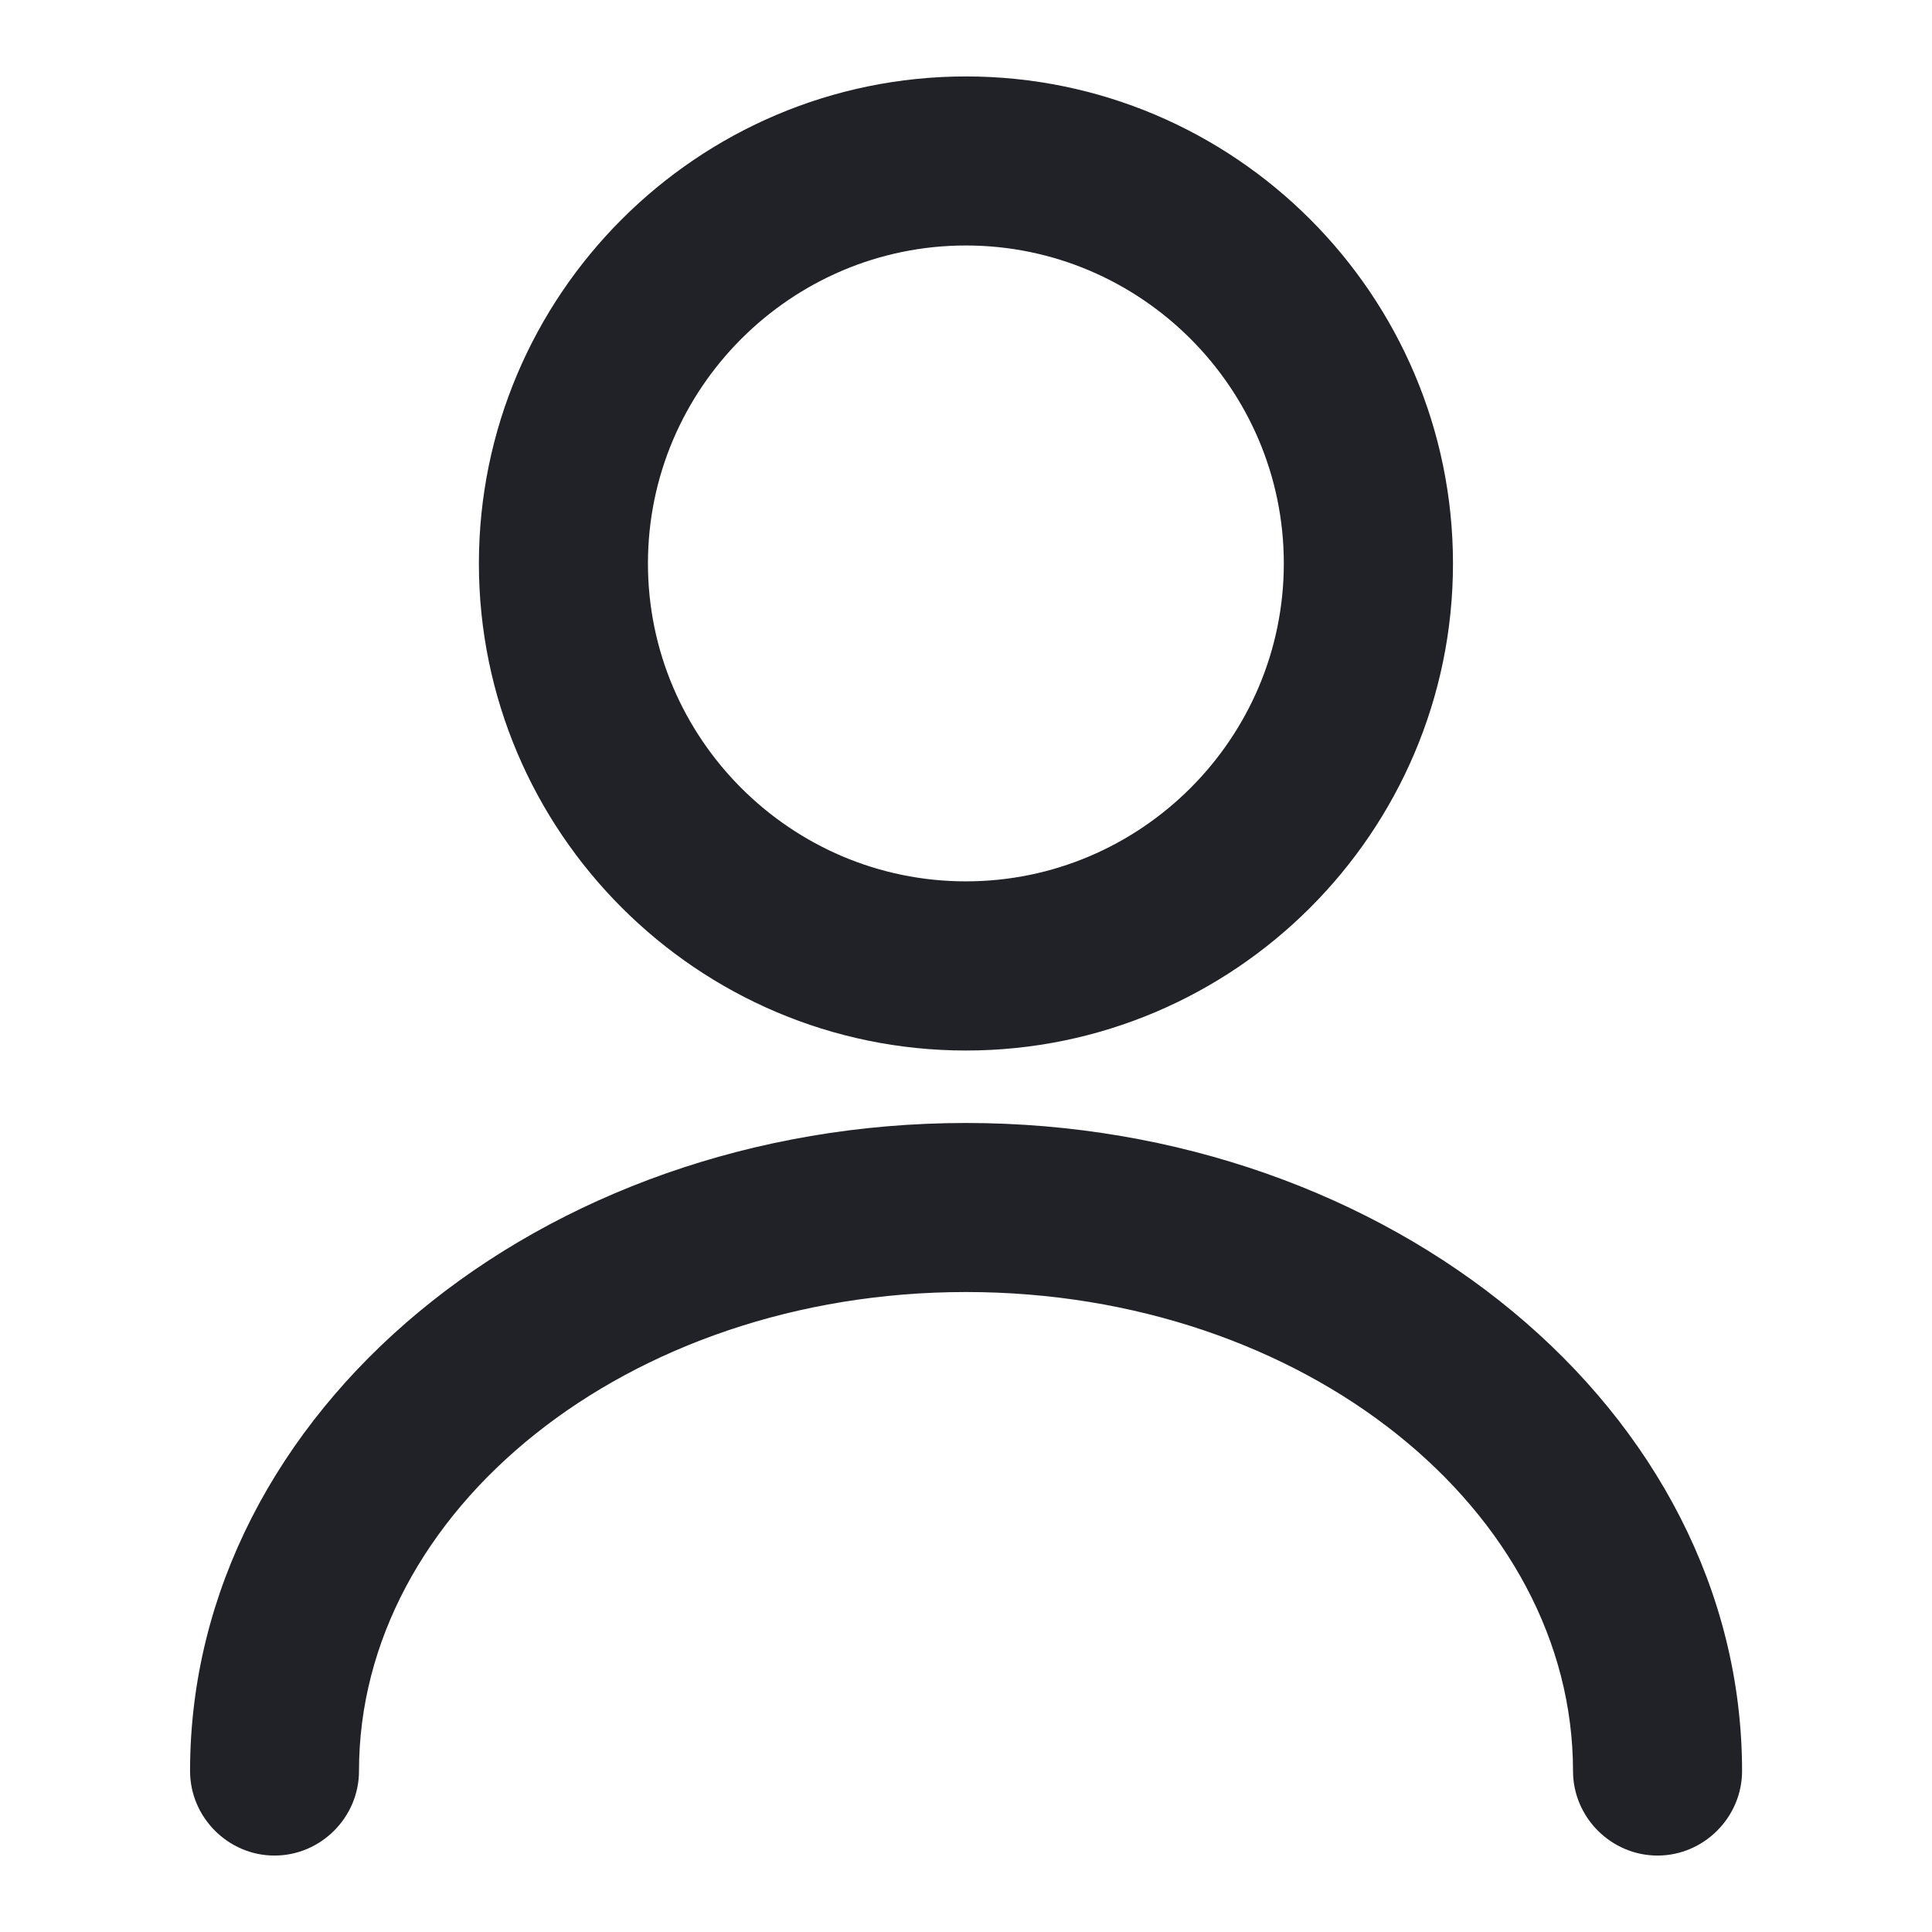
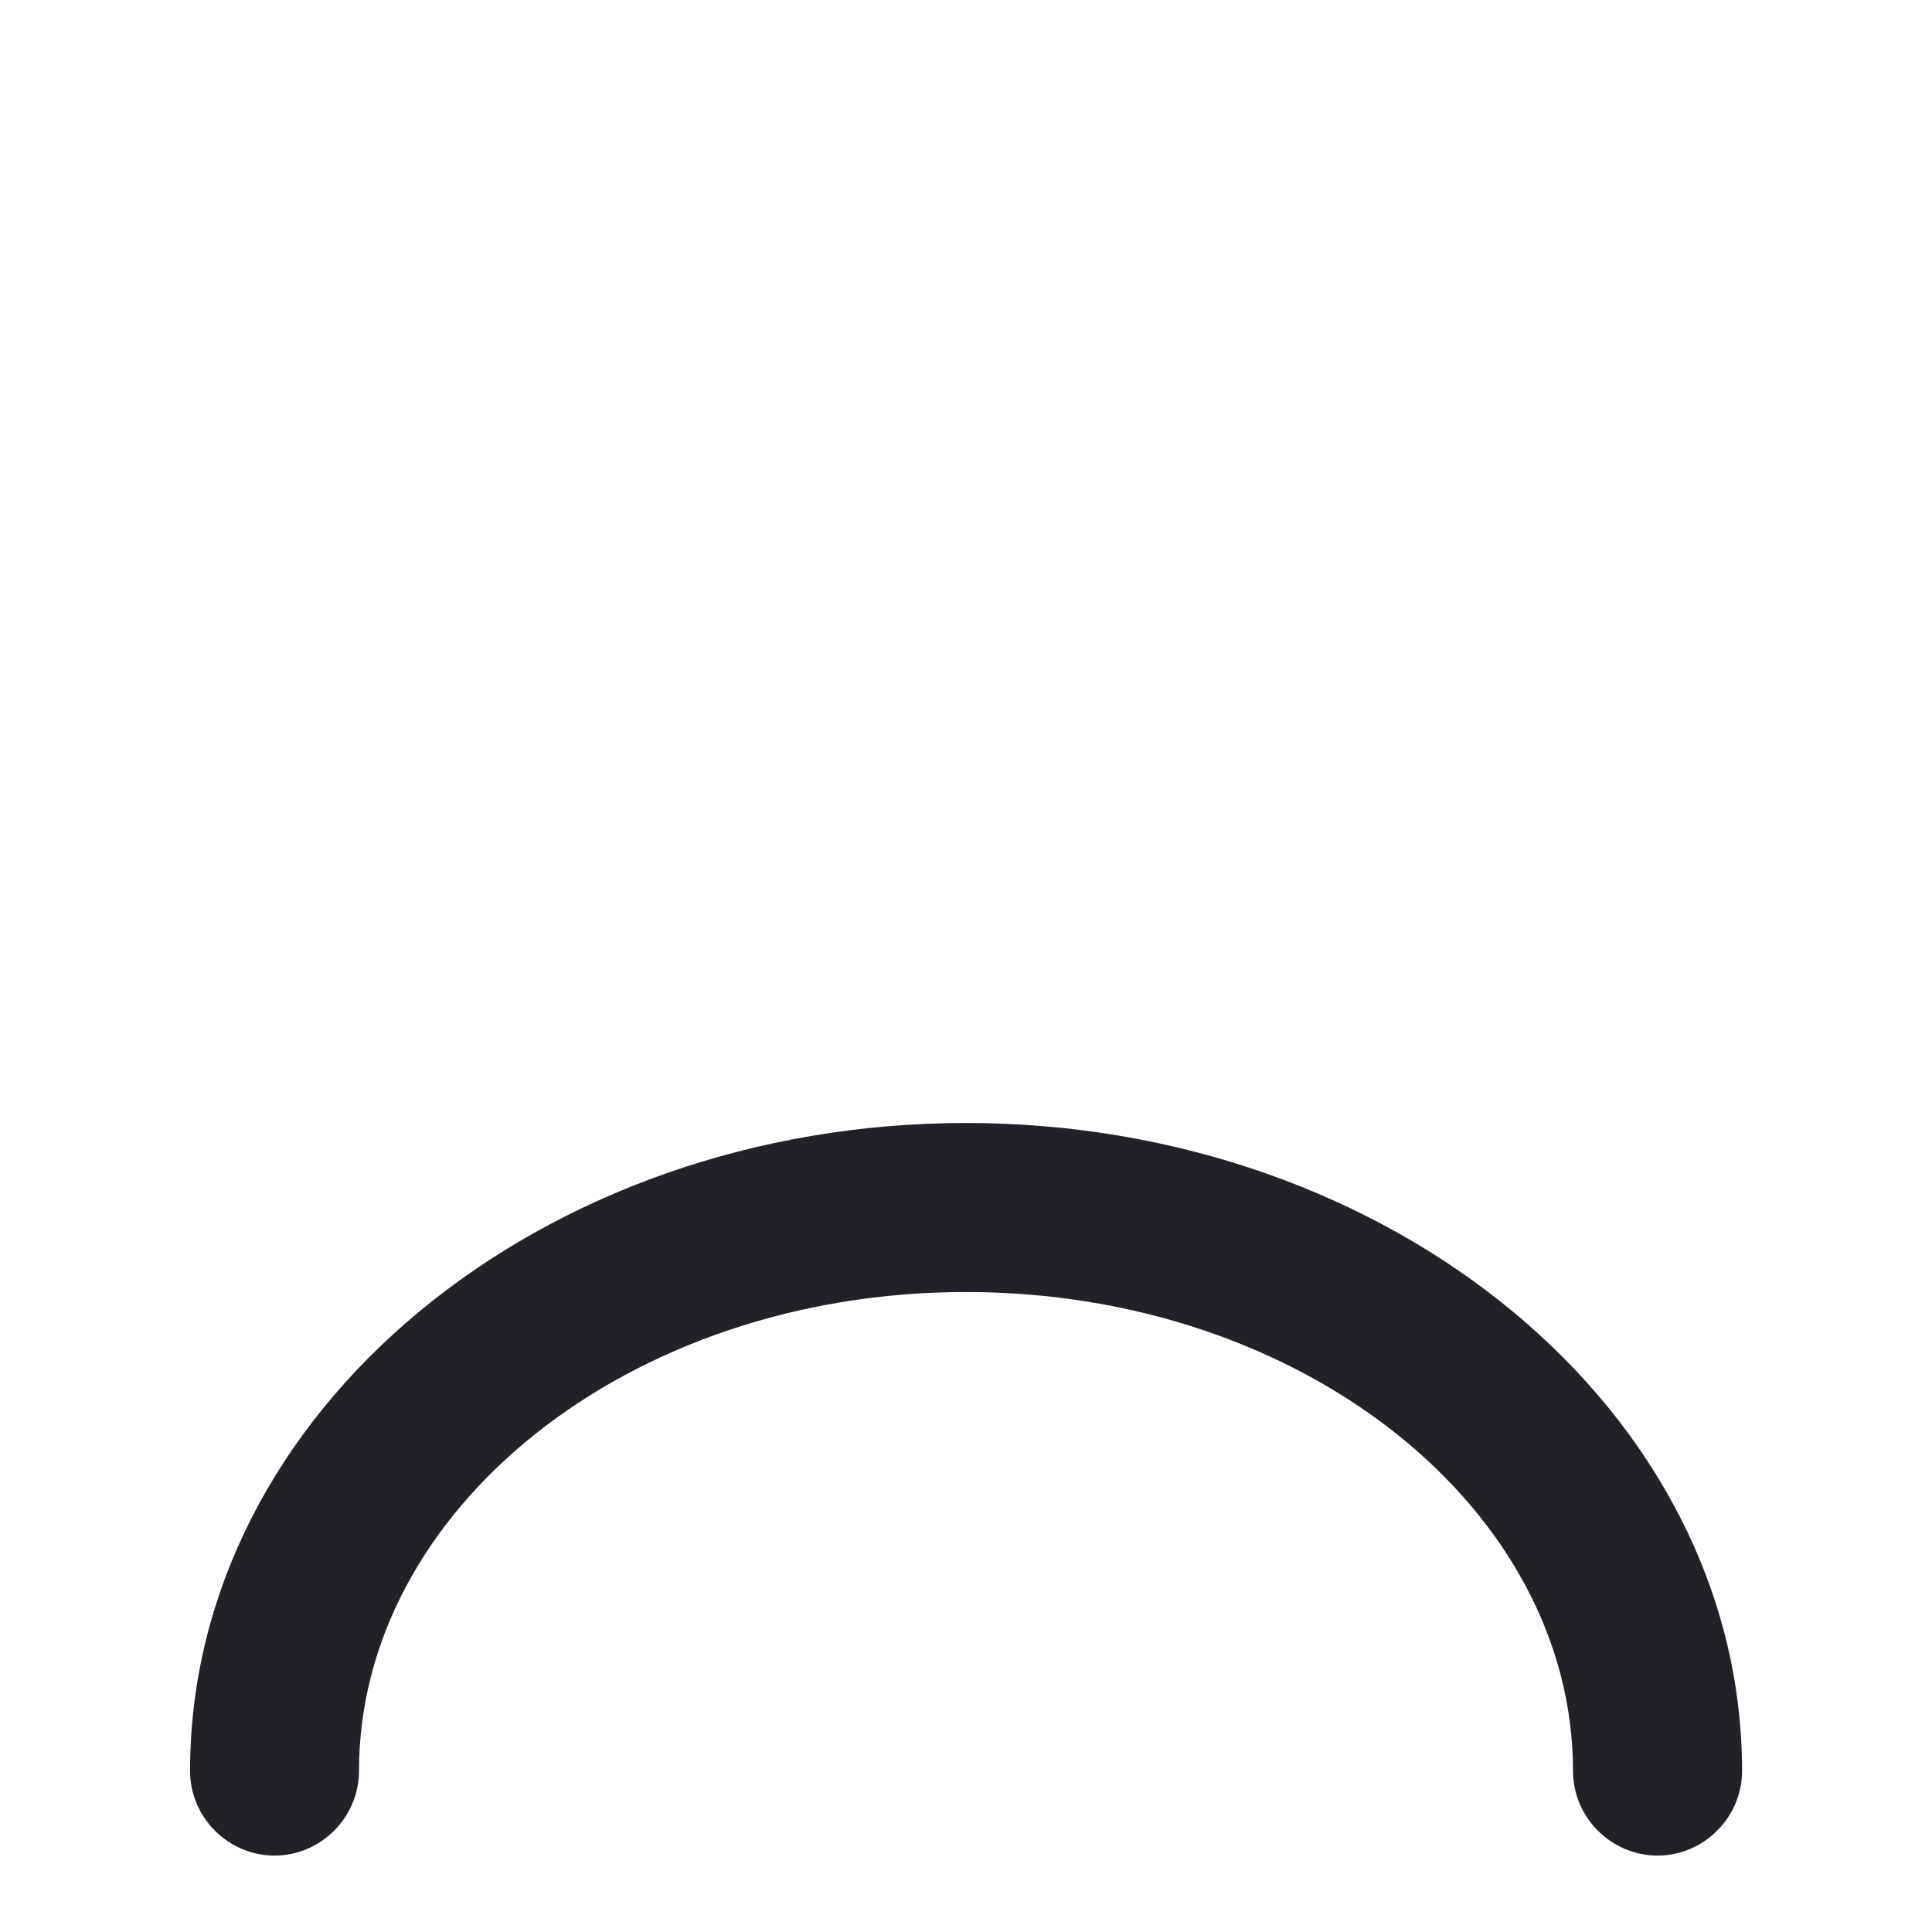
<svg xmlns="http://www.w3.org/2000/svg" width="16" height="16" viewBox="0 0 16 16" fill="none">
-   <path d="M7.999 0.733C10.168 0.733 11.932 2.498 11.933 4.666C11.933 6.835 10.168 8.6 7.999 8.6C5.831 8.599 4.066 6.834 4.066 4.666C4.067 2.498 5.831 0.734 7.999 0.733ZM7.999 1.933C6.495 1.933 5.266 3.162 5.266 4.666C5.266 6.171 6.494 7.399 7.999 7.399C9.504 7.399 10.732 6.171 10.732 4.666C10.732 3.161 9.504 1.933 7.999 1.933Z" fill="#212227" stroke="#212227" stroke-width="0.2" />
  <path d="M8 9.4C11.47 9.4 14.327 11.748 14.327 14.667C14.327 14.995 14.055 15.267 13.727 15.267C13.398 15.267 13.127 14.995 13.127 14.667C13.127 12.442 10.847 10.6 8 10.6C5.153 10.6 2.873 12.442 2.873 14.667C2.873 14.995 2.602 15.267 2.273 15.267C1.945 15.267 1.674 14.995 1.674 14.667C1.674 11.748 4.53 9.4 8 9.4Z" fill="#212227" stroke="#212227" stroke-width="0.2" />
</svg>